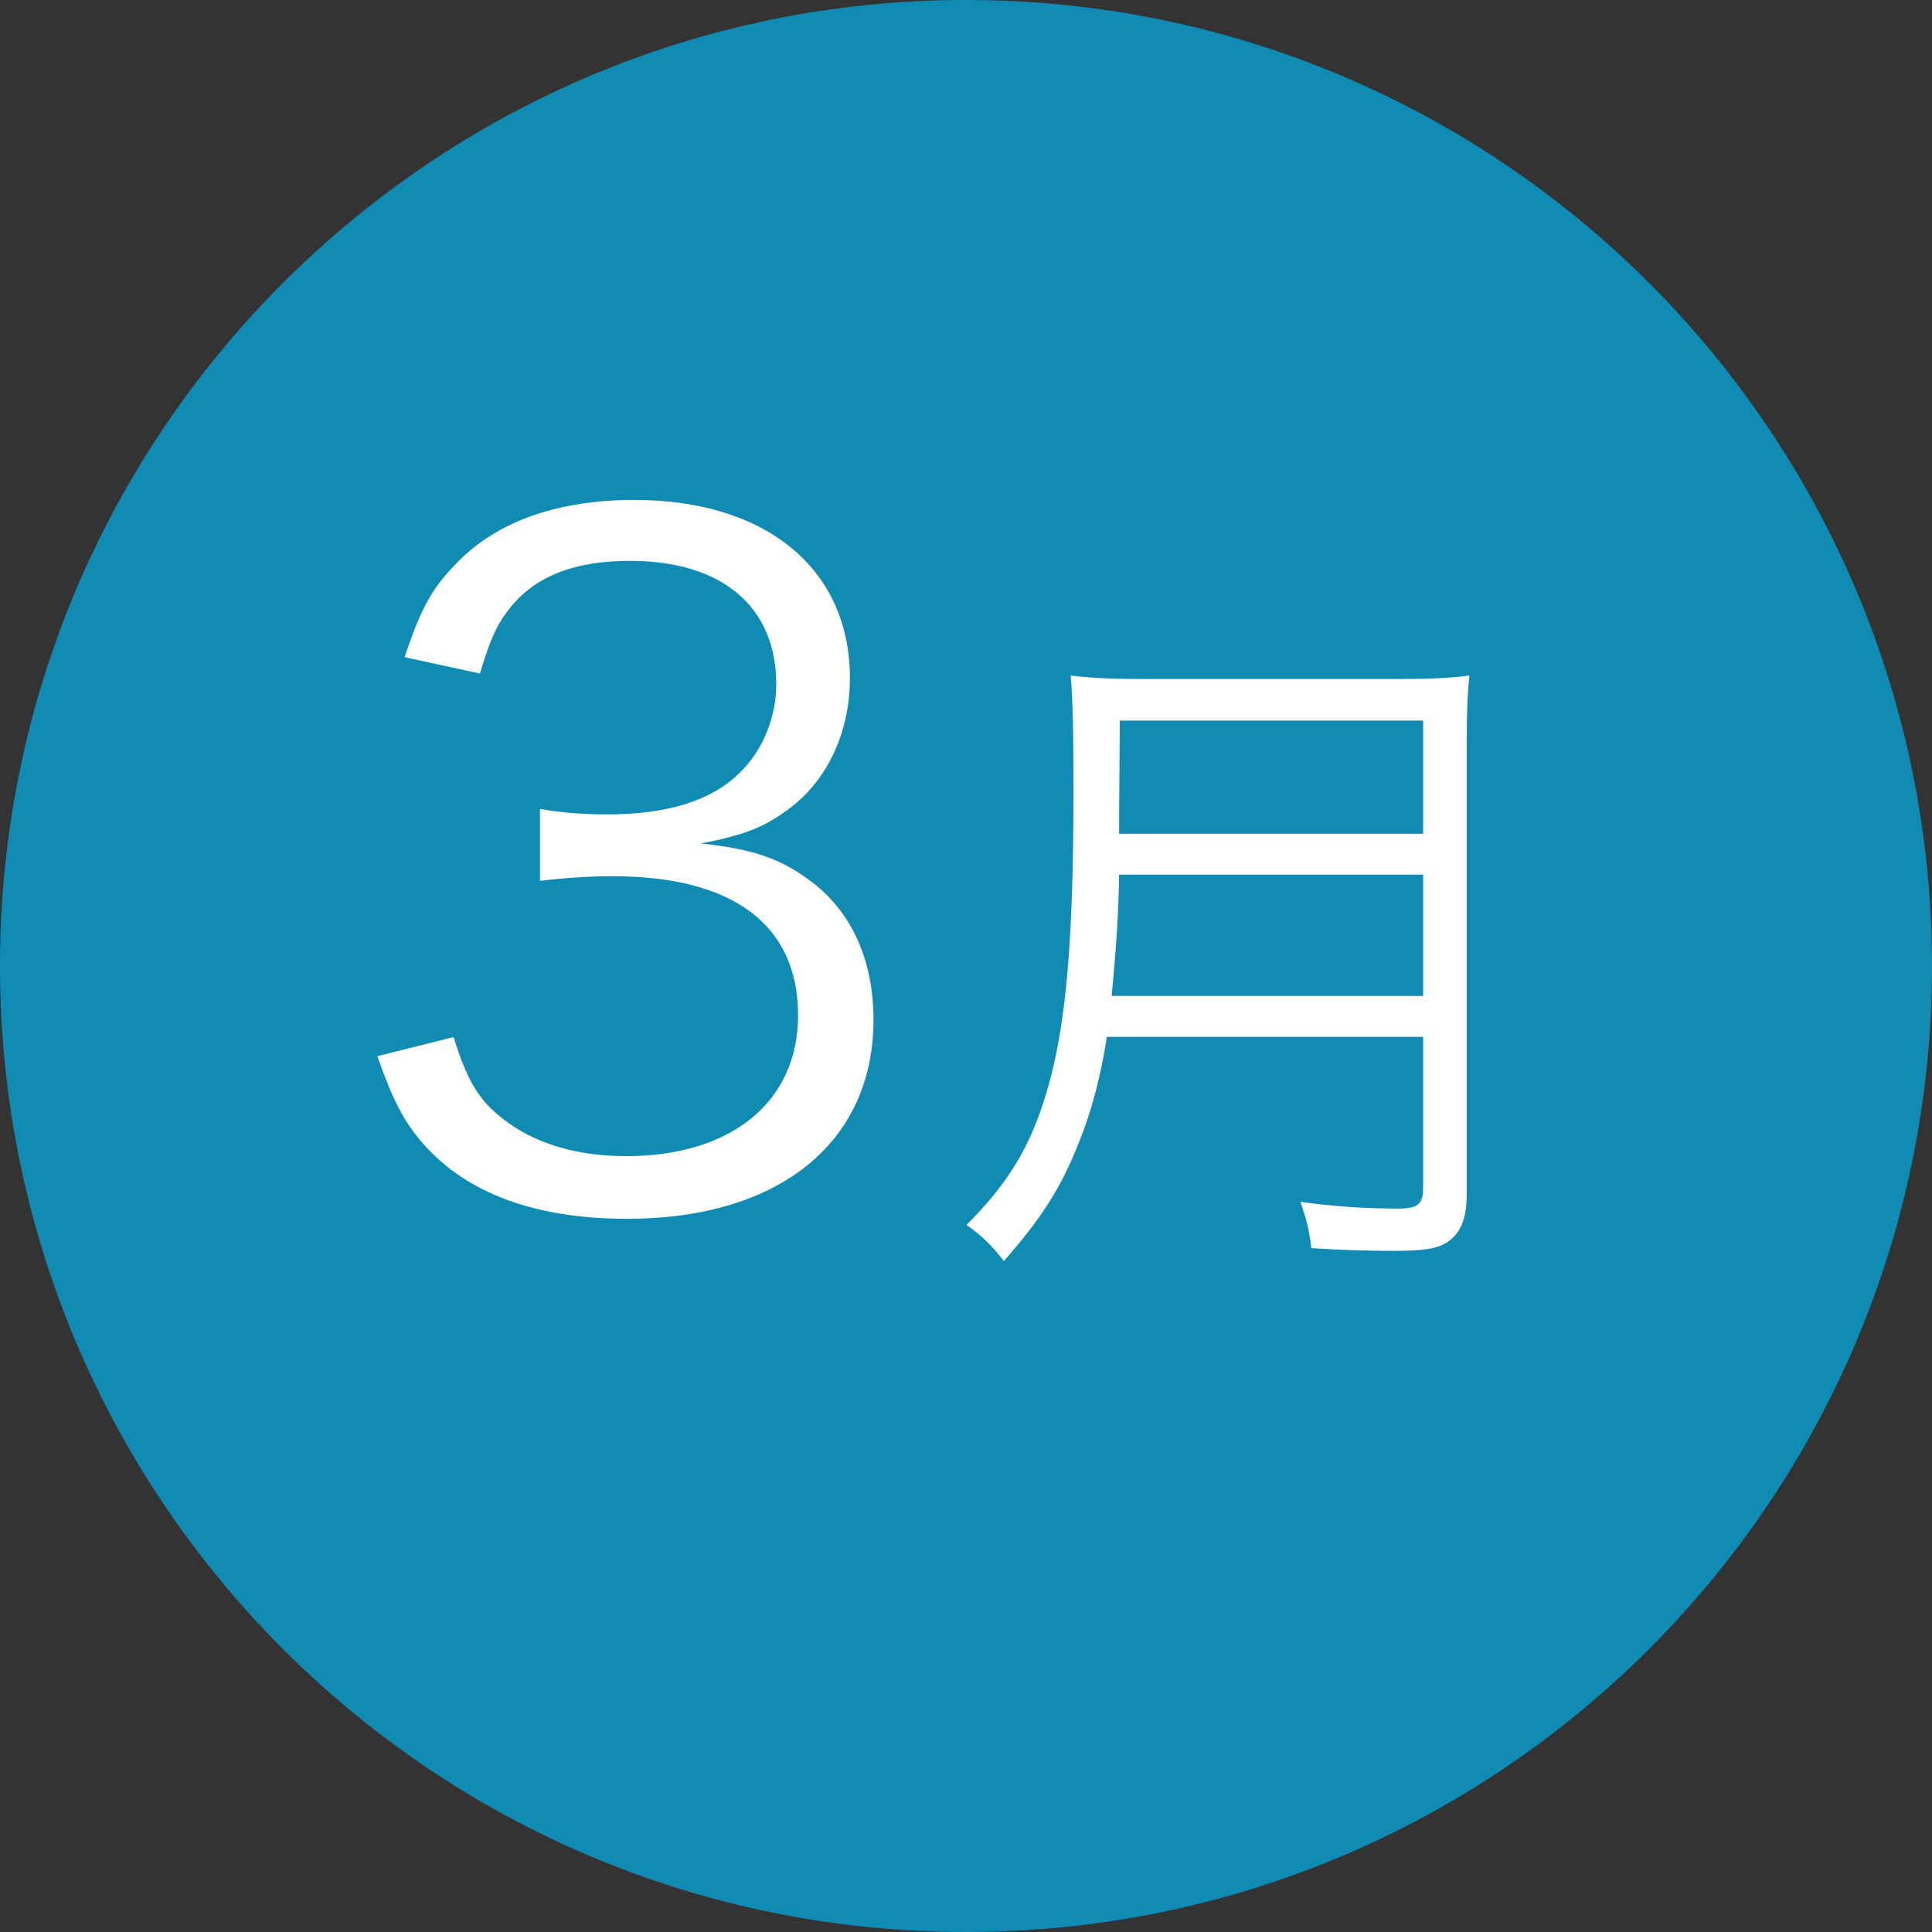
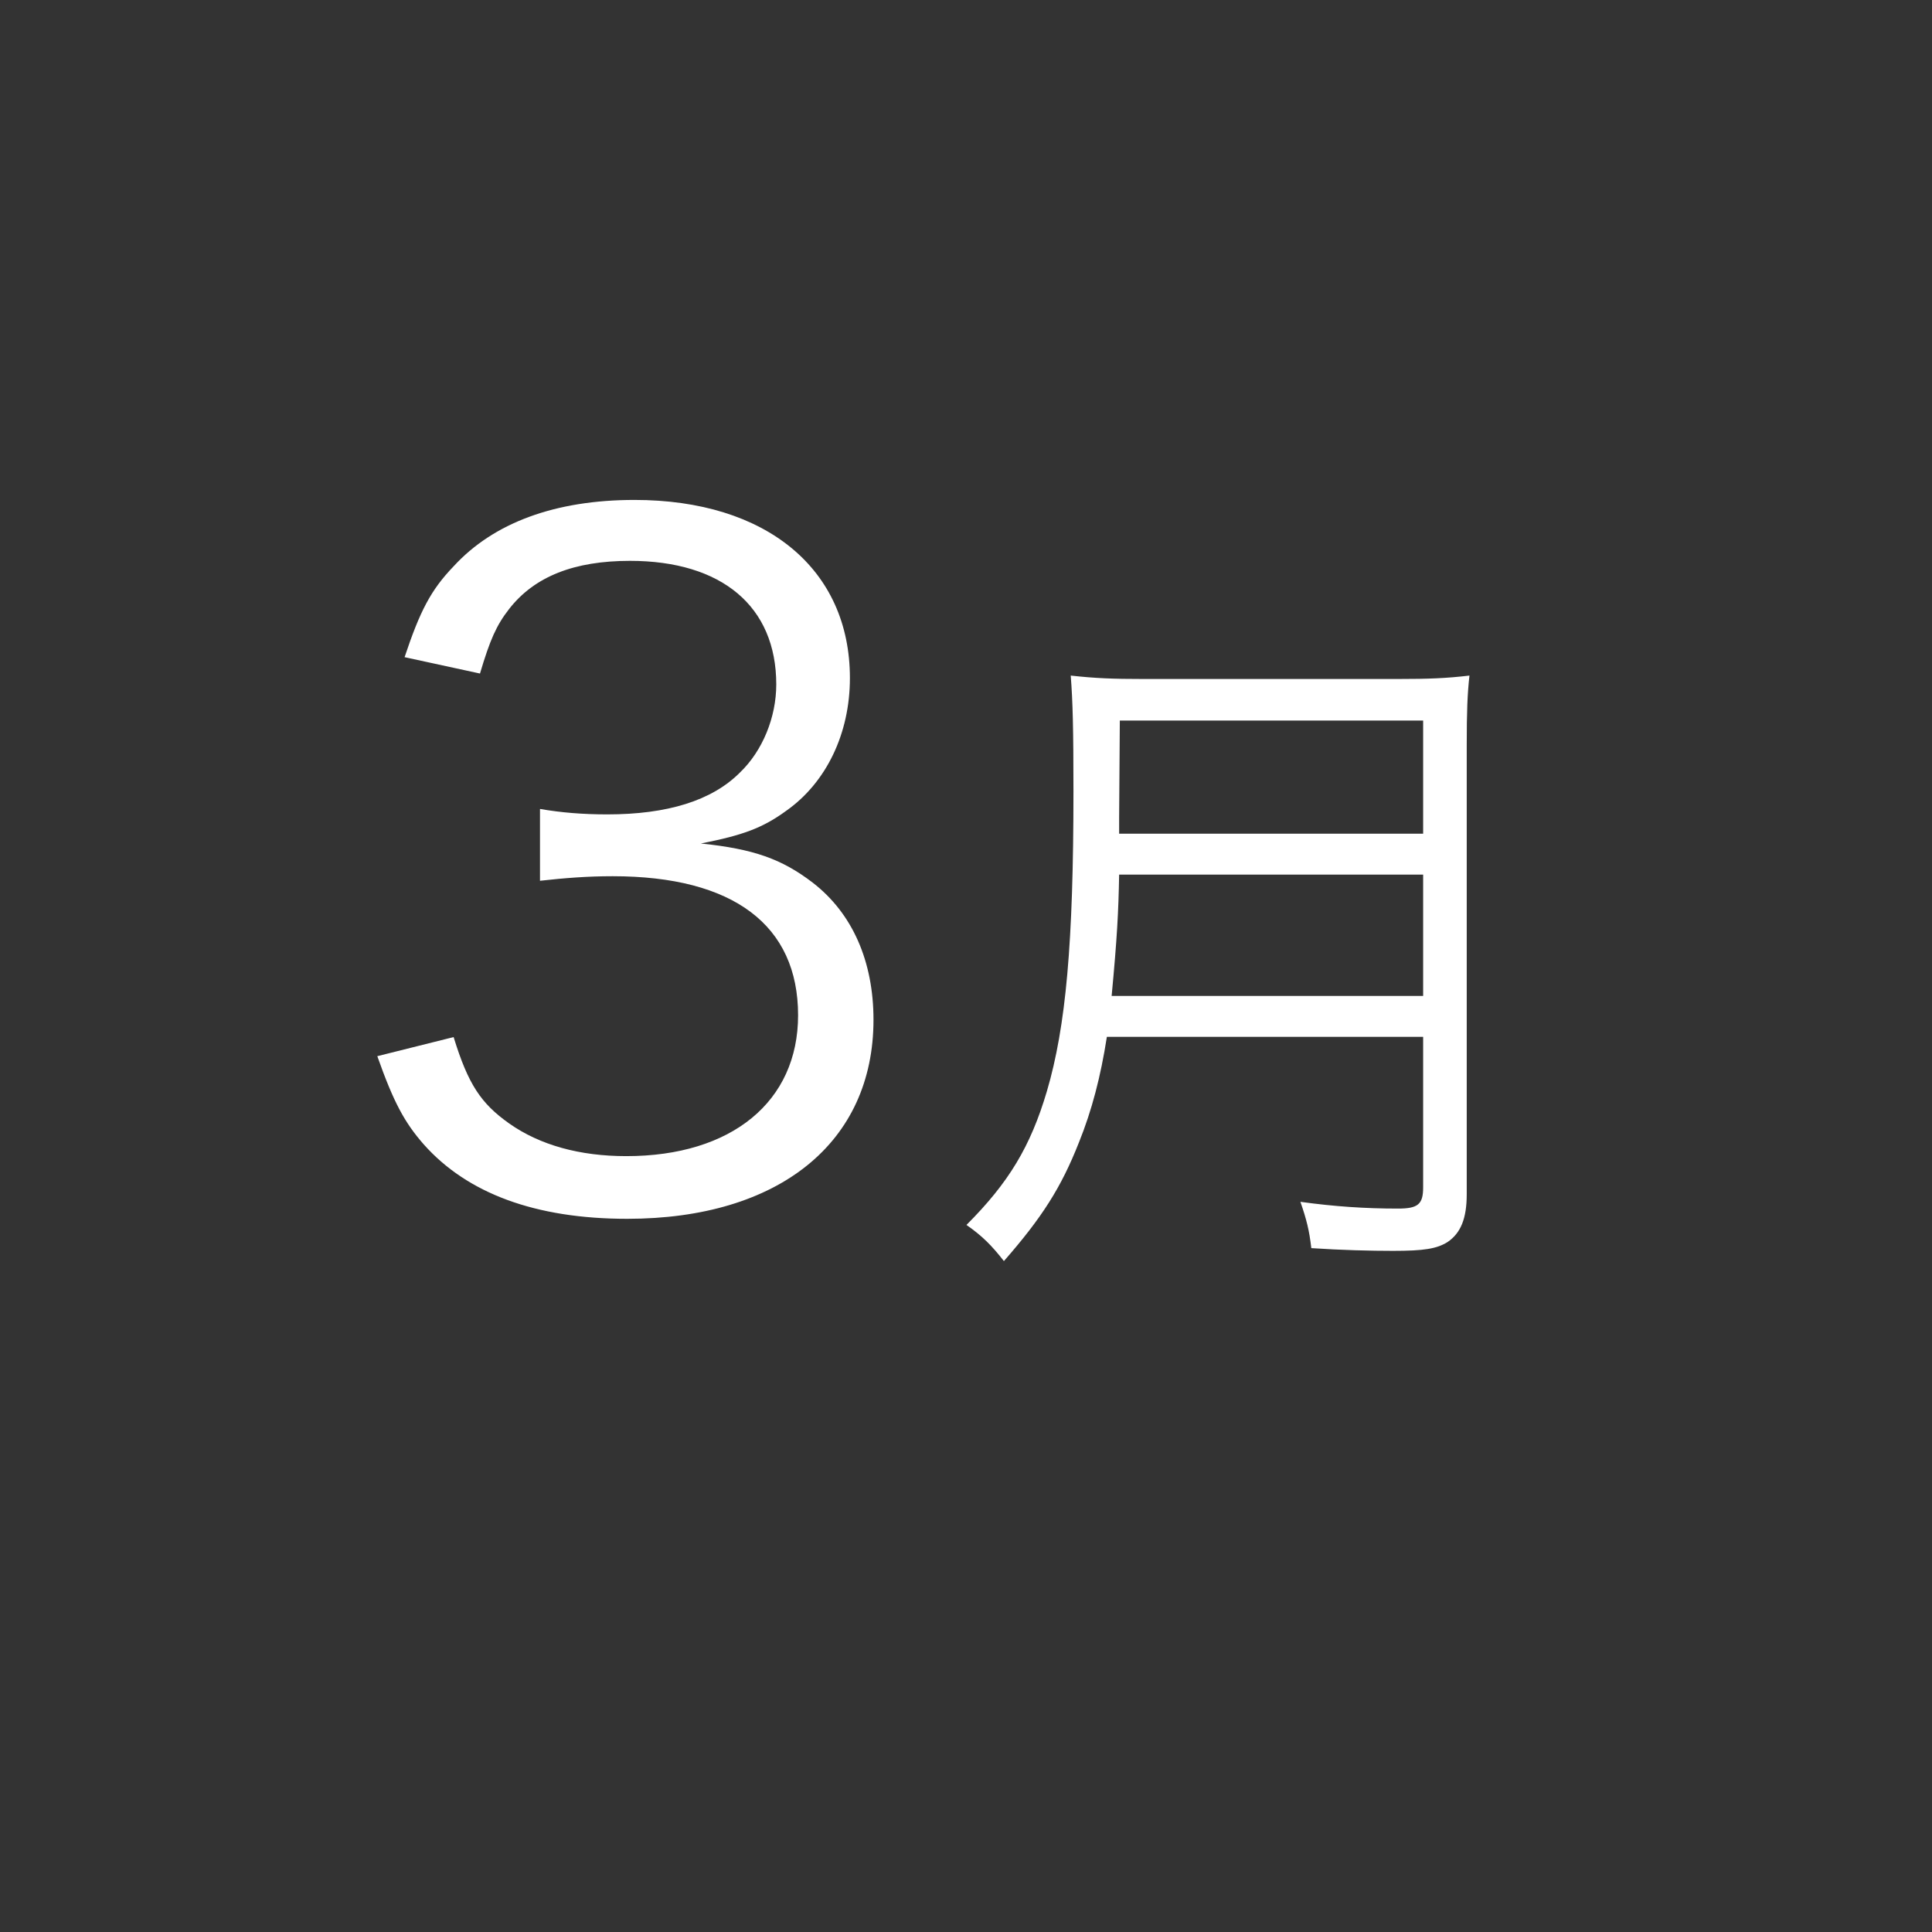
<svg xmlns="http://www.w3.org/2000/svg" width="34px" height="34px">
  <rect width="100%" height="100%" fill="#333333" stroke="none" />
-   <path fill-rule="evenodd" fill="rgb(16, 139, 180)" d="M17.000,-0.000 C26.389,-0.000 34.000,7.612 34.000,17.000 C34.000,26.388 26.389,34.000 17.000,34.000 C7.611,34.000 0.000,26.388 0.000,17.000 C0.000,7.612 7.611,-0.000 17.000,-0.000 Z" />
  <path fill-rule="evenodd" fill="rgb(255, 255, 255)" d="M25.812,13.125 L25.812,21.018 C25.812,21.449 25.704,21.701 25.476,21.857 C25.285,21.977 25.057,22.013 24.517,22.013 C24.121,22.013 23.617,22.001 23.077,21.965 C23.041,21.653 22.993,21.461 22.885,21.150 C23.485,21.233 24.025,21.269 24.601,21.269 C24.949,21.269 25.045,21.198 25.045,20.898 L25.045,18.247 L19.479,18.247 C19.371,18.942 19.215,19.542 18.987,20.106 C18.675,20.898 18.339,21.425 17.667,22.193 C17.452,21.917 17.284,21.749 17.008,21.557 C17.751,20.814 18.135,20.178 18.423,19.206 C18.759,18.067 18.891,16.591 18.891,13.928 C18.891,12.825 18.879,12.345 18.843,11.889 C19.275,11.937 19.587,11.949 20.103,11.949 L24.613,11.949 C25.141,11.949 25.452,11.937 25.860,11.889 C25.824,12.213 25.812,12.513 25.812,13.125 ZM25.045,12.681 L19.707,12.681 L19.695,14.384 L19.695,14.672 L25.045,14.672 L25.045,12.681 ZM25.045,15.392 L19.695,15.392 C19.683,16.051 19.659,16.507 19.563,17.527 L25.045,17.527 L25.045,15.392 ZM15.372,17.947 C15.372,20.106 13.709,21.449 11.038,21.449 C9.423,21.449 8.223,21.002 7.456,20.138 C7.120,19.754 6.928,19.402 6.640,18.587 L7.983,18.251 C8.239,19.082 8.463,19.418 8.959,19.770 C9.503,20.154 10.206,20.346 11.022,20.346 C12.877,20.346 14.045,19.386 14.045,17.867 C14.045,16.283 12.909,15.420 10.782,15.420 C10.334,15.420 9.935,15.452 9.503,15.500 L9.503,14.236 C9.871,14.300 10.254,14.332 10.686,14.332 C11.742,14.332 12.526,14.092 13.021,13.596 C13.421,13.213 13.661,12.621 13.661,12.045 C13.661,10.670 12.701,9.870 11.086,9.870 C10.110,9.870 9.407,10.142 8.959,10.718 C8.735,11.005 8.623,11.261 8.447,11.853 L7.120,11.565 C7.392,10.750 7.583,10.382 7.983,9.966 C8.687,9.198 9.775,8.798 11.166,8.798 C13.485,8.798 14.957,10.014 14.957,11.933 C14.957,12.909 14.541,13.772 13.837,14.268 C13.421,14.572 13.069,14.700 12.334,14.844 C13.261,14.940 13.757,15.116 14.301,15.532 C15.005,16.075 15.372,16.923 15.372,17.947 Z" />
</svg>